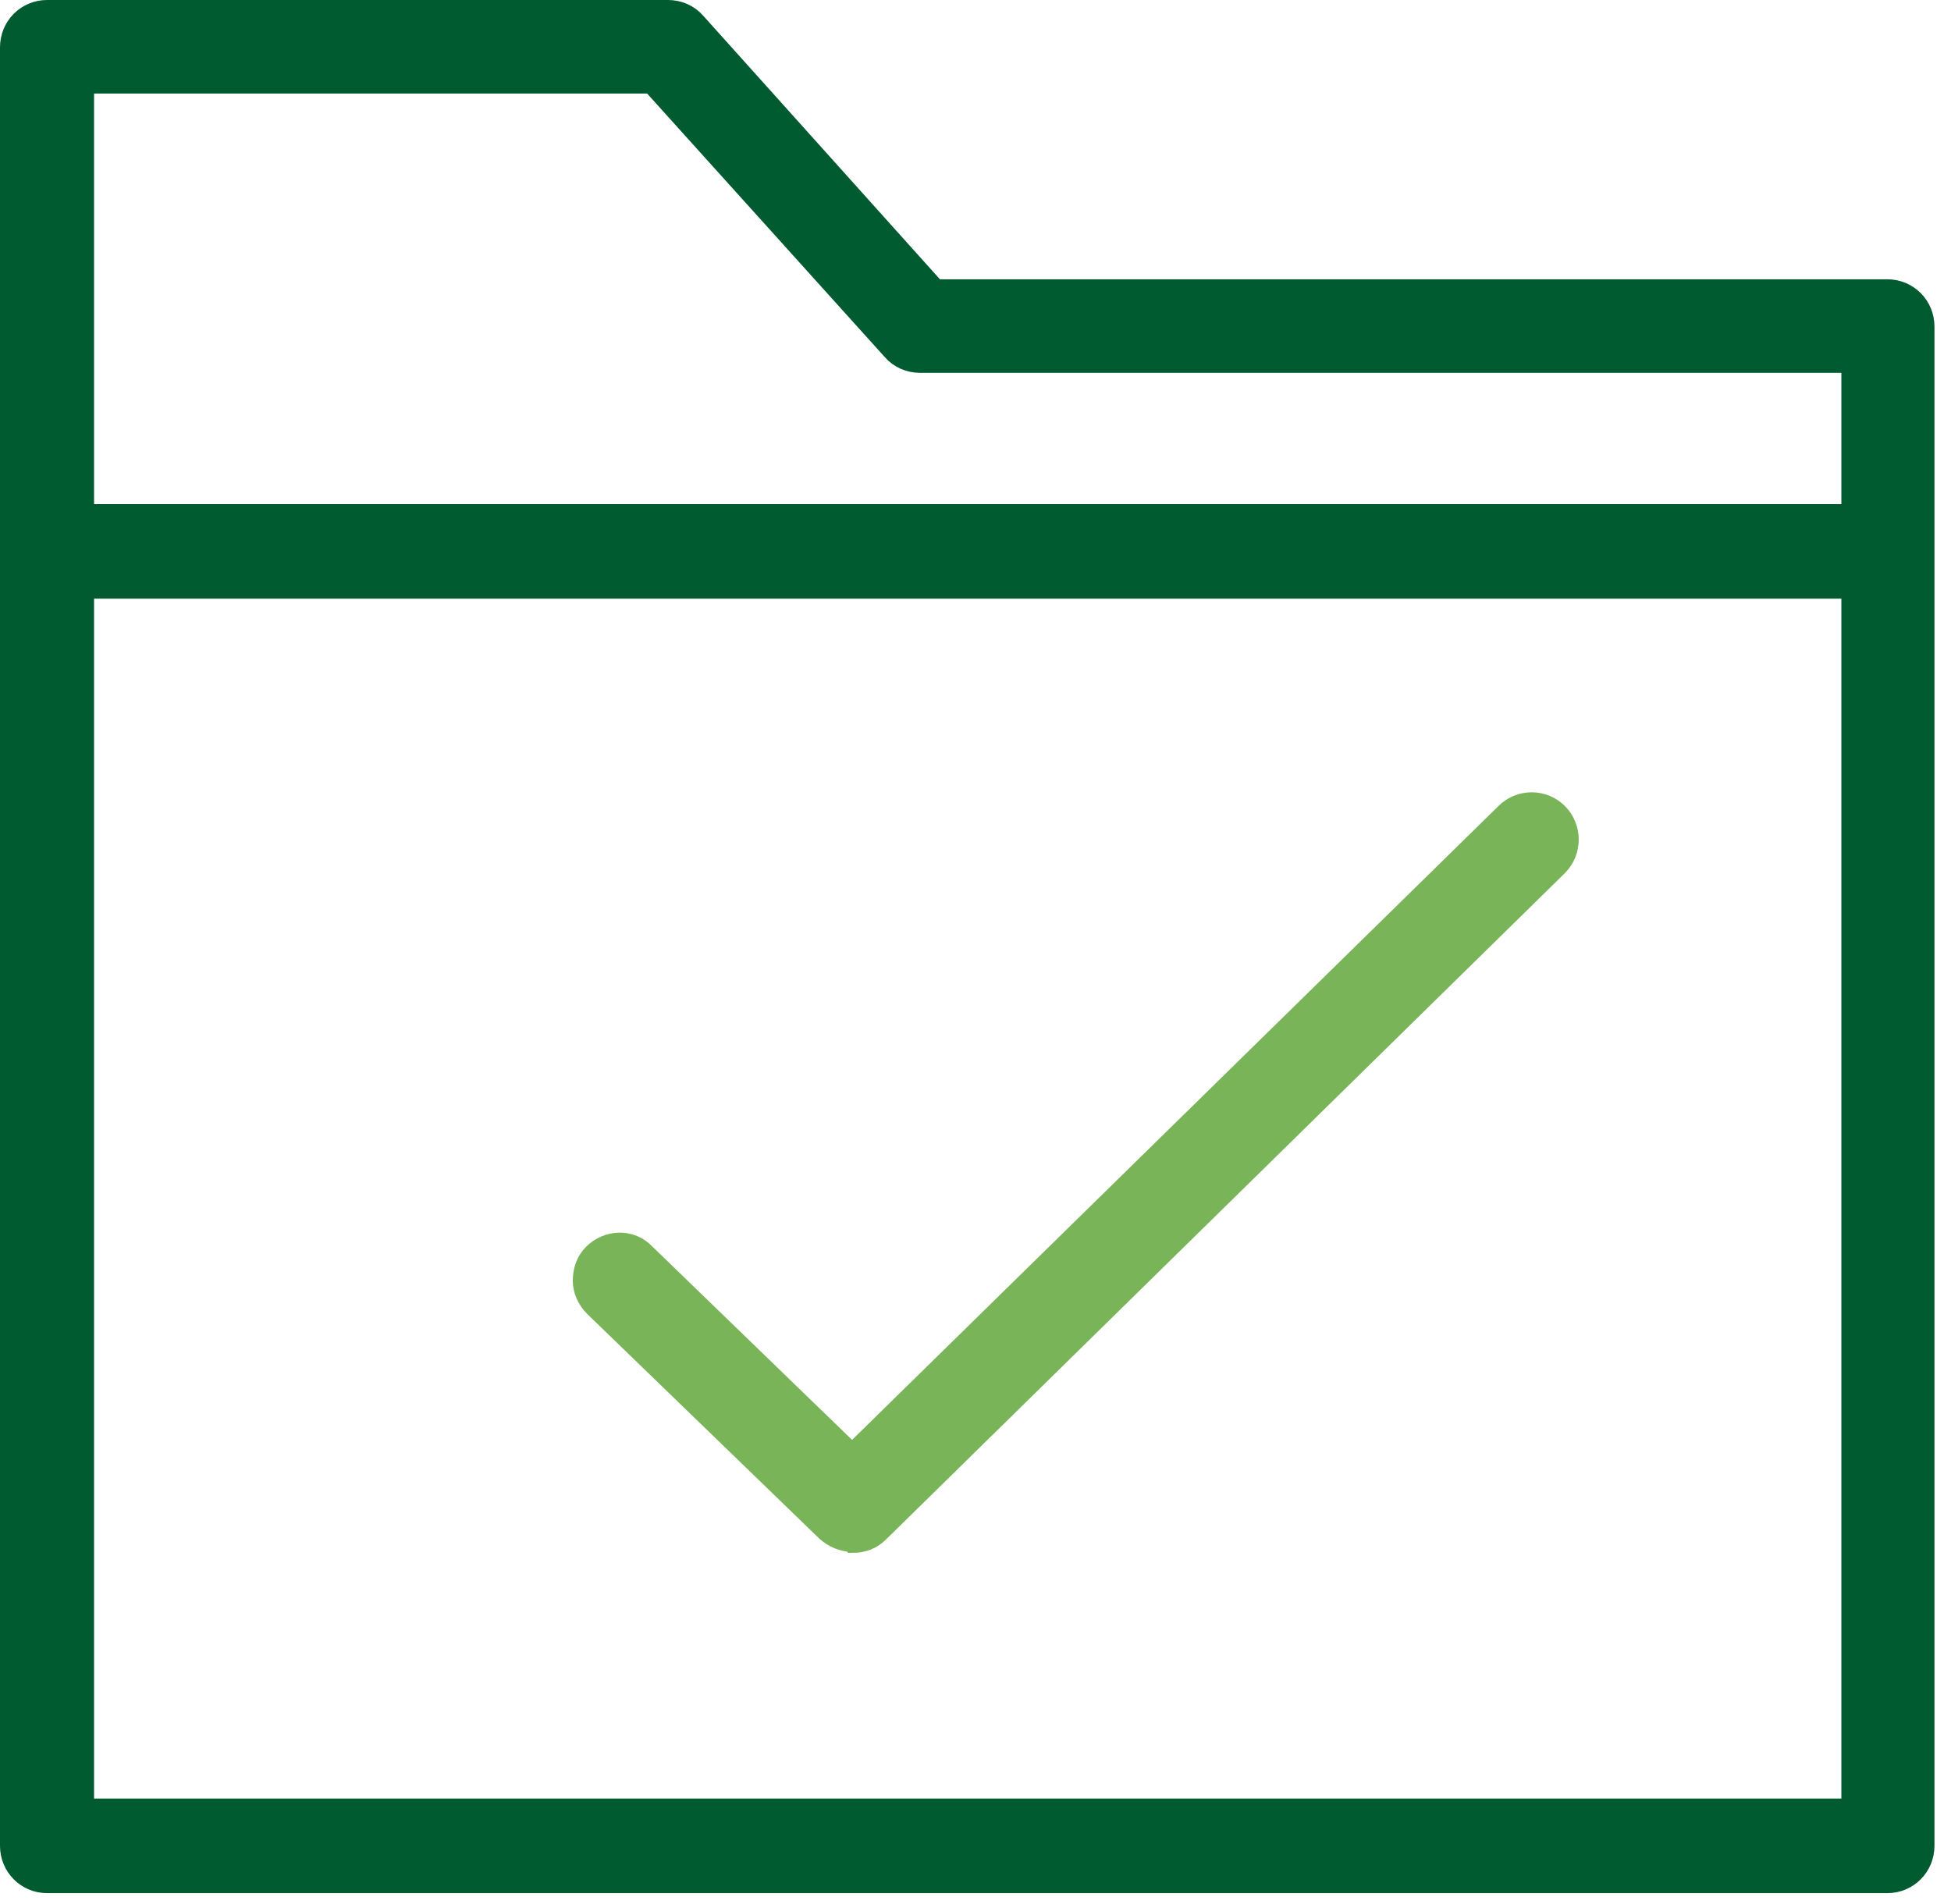
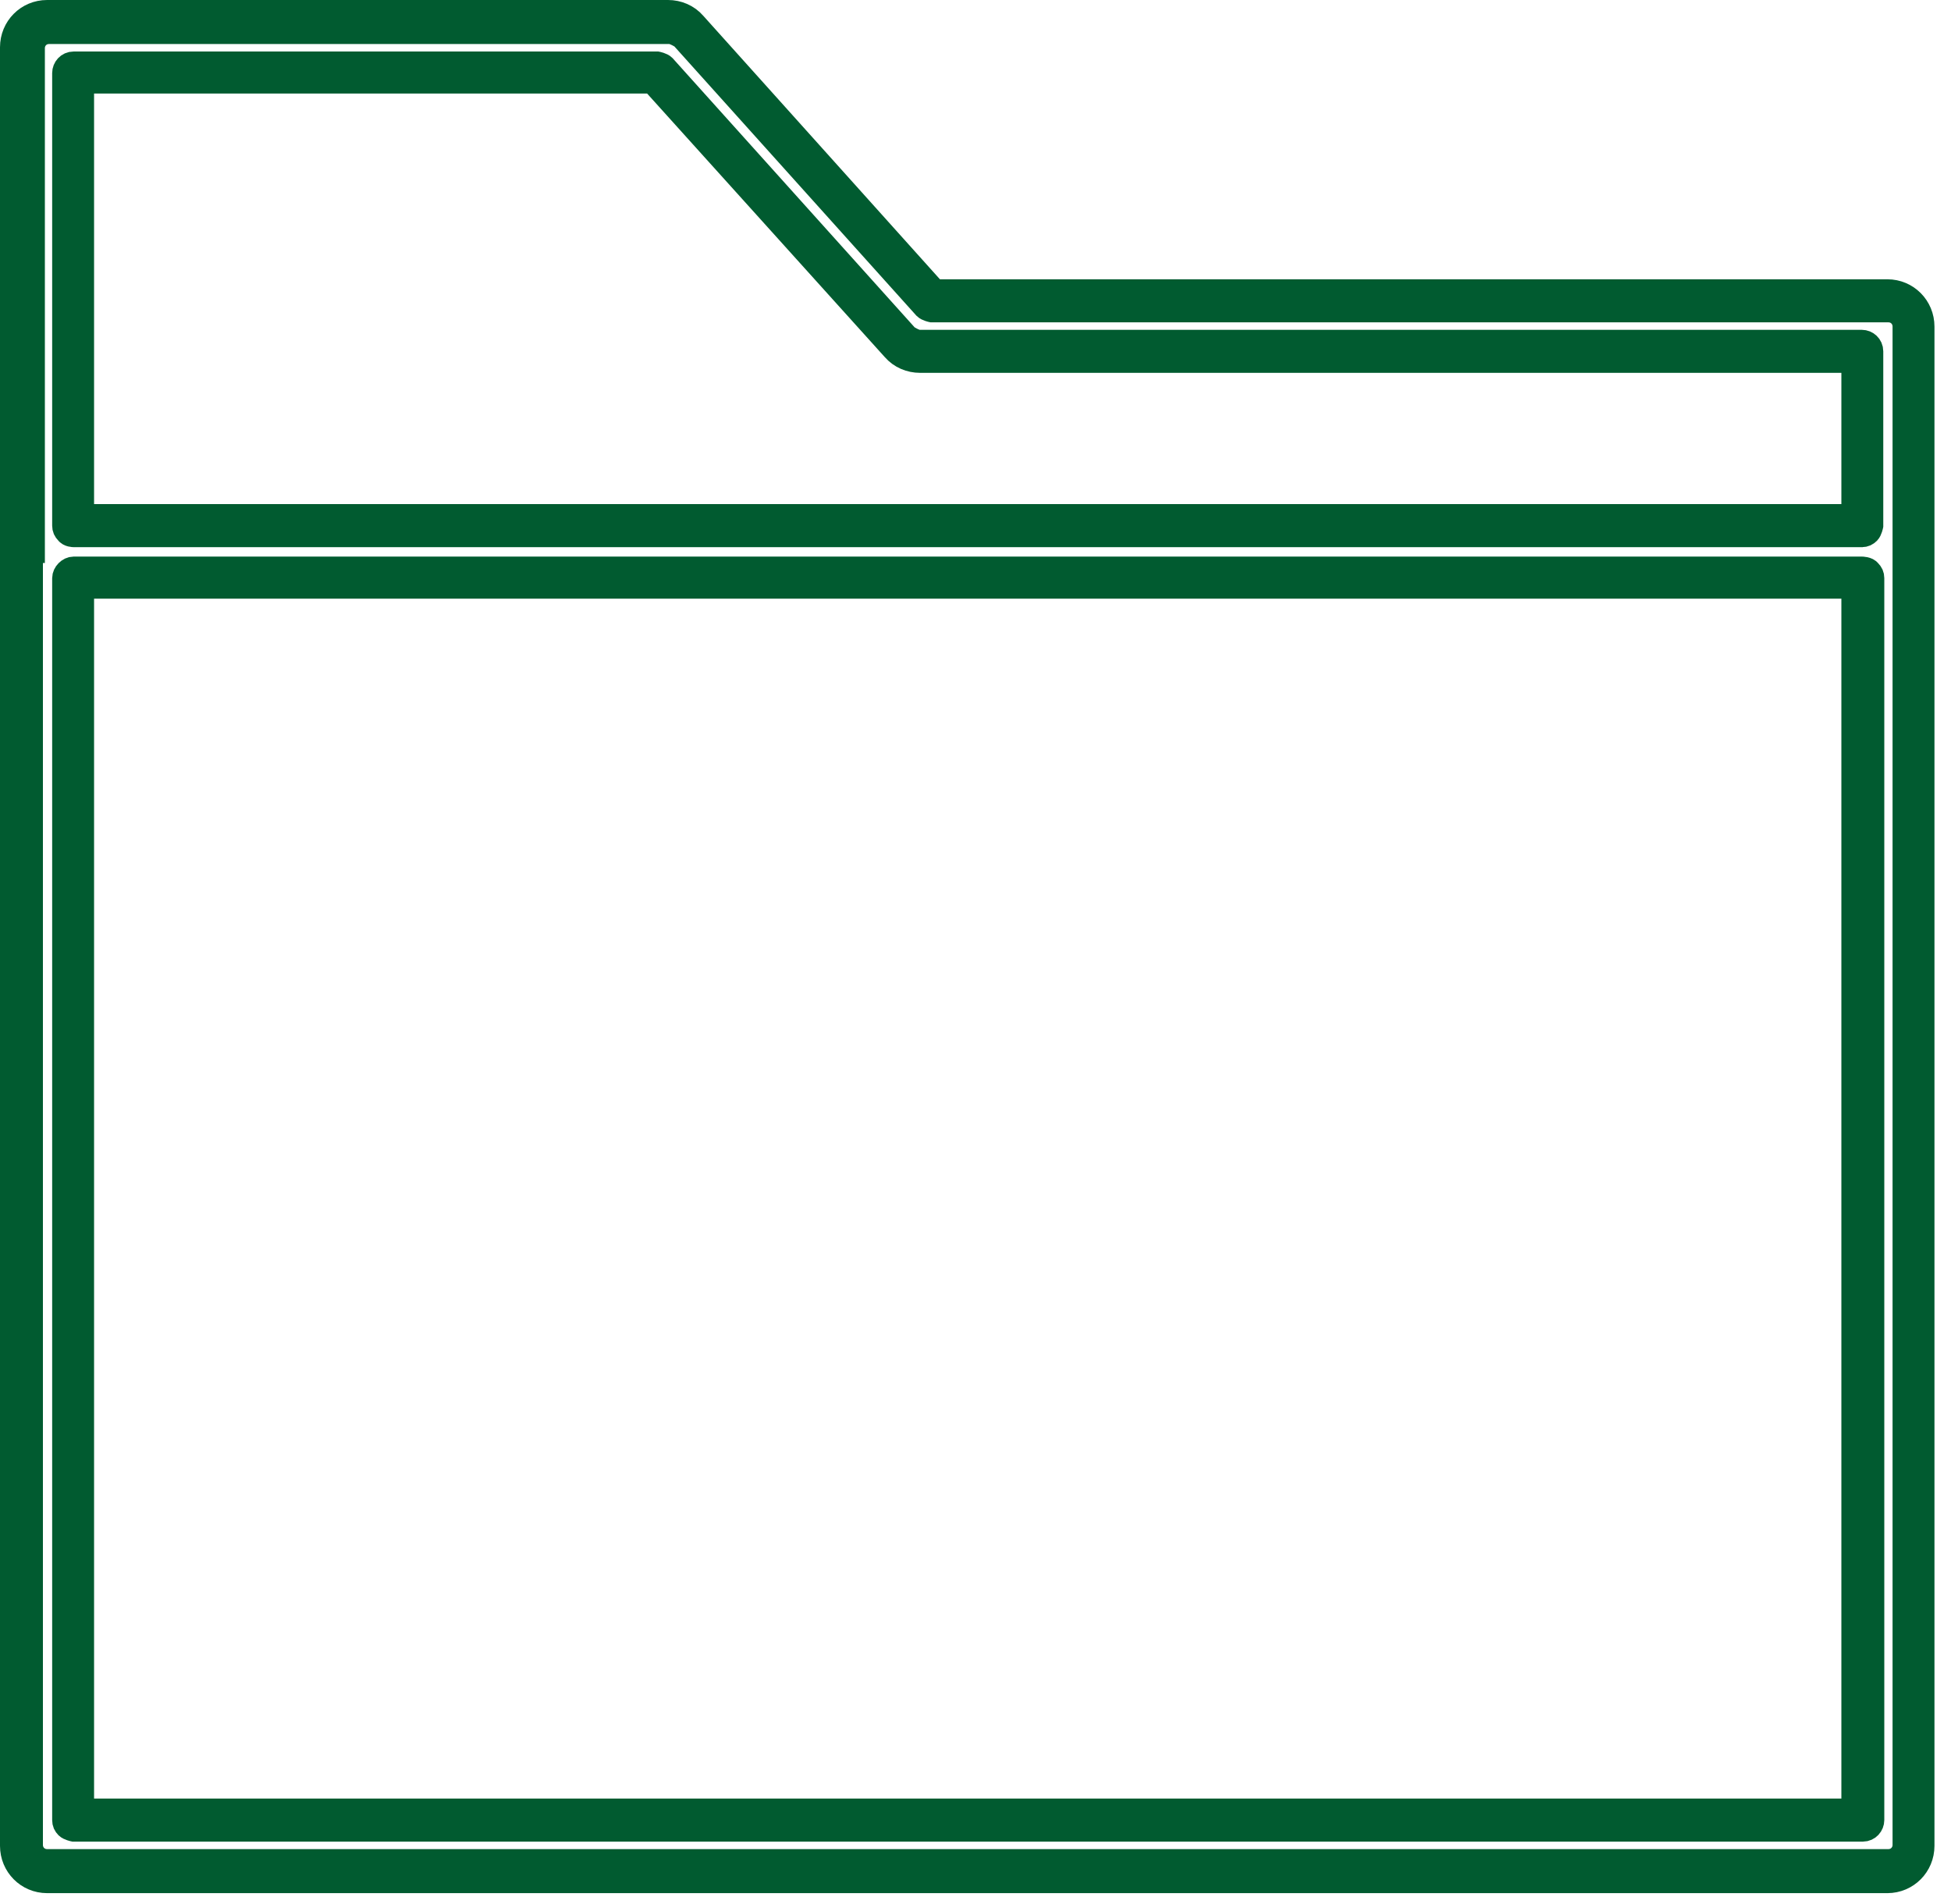
<svg xmlns="http://www.w3.org/2000/svg" width="42" height="41" viewBox="0 0 42 41" fill="none">
-   <path d="M17.942 32.798C18.047 32.905 18.196 32.948 18.323 32.948C18.45 32.948 18.598 32.905 18.704 32.798L33.323 18.448C33.535 18.235 33.556 17.872 33.323 17.659C33.111 17.446 32.751 17.425 32.539 17.659L18.302 31.626L13.683 27.148C13.471 26.935 13.111 26.935 12.899 27.148C12.687 27.361 12.687 27.724 12.899 27.937L17.899 32.777L17.942 32.798Z" fill="#79B459" stroke="#79B459" stroke-width="0.5" />
-   <path d="M18.344 33.161C18.153 33.161 17.962 33.076 17.814 32.948L12.814 28.108C12.666 27.958 12.581 27.767 12.581 27.575C12.581 27.361 12.645 27.169 12.793 27.02C13.089 26.722 13.577 26.7 13.873 27.02L18.344 31.349L32.433 17.532C32.729 17.233 33.217 17.233 33.513 17.532C33.81 17.83 33.81 18.32 33.513 18.619L18.895 32.969C18.746 33.118 18.556 33.182 18.365 33.182L18.344 33.161ZM13.344 27.191C13.344 27.191 13.153 27.233 13.089 27.297C13.026 27.361 12.984 27.447 12.984 27.553C12.984 27.639 13.026 27.724 13.089 27.788L18.09 32.628C18.217 32.756 18.45 32.756 18.577 32.628L33.196 18.278C33.323 18.15 33.344 17.915 33.196 17.787C33.068 17.659 32.835 17.638 32.708 17.787L18.471 31.754C18.471 31.754 18.259 31.839 18.174 31.754L13.556 27.276C13.556 27.276 13.407 27.169 13.323 27.169L13.344 27.191Z" fill="#79B459" stroke="#79B459" stroke-width="0.5" />
-   <path d="M14.805 0.633C14.7 0.527 14.551 0.441 14.403 0.441H1.034C0.738 0.441 0.483 0.697 0.483 0.996V11.828C0.483 11.828 0.483 11.828 0.483 11.849C0.483 11.87 0.483 11.849 0.483 11.87V39.718C0.483 40.017 0.738 40.273 1.034 40.273H40.674C40.971 40.273 41.225 40.017 41.225 39.718V7.03C41.225 6.732 40.971 6.476 40.674 6.476H20.081L14.848 0.655L14.805 0.633ZM40.102 39.185H1.585V12.446H40.081C40.081 12.446 40.081 12.446 40.102 12.446V39.185ZM40.102 11.316C40.102 11.316 40.102 11.316 40.081 11.316H1.585V1.572H14.17L19.403 7.393C19.509 7.499 19.657 7.585 19.805 7.585H40.102V11.337V11.316Z" fill="#015B30" stroke="#015B30" stroke-width="0.5" />
  <path d="M40.653 40.508H1.013C0.589 40.508 0.25 40.166 0.25 39.74V11.892C0.25 11.892 0.25 11.828 0.25 11.807V1.018C0.25 0.591 0.589 0.25 1.013 0.25H14.381C14.593 0.25 14.805 0.335 14.953 0.506L20.123 6.263H40.631C41.055 6.263 41.394 6.604 41.394 7.031V39.74C41.394 40.166 41.055 40.508 40.631 40.508H40.653ZM0.674 11.871V39.719C0.674 39.91 0.822 40.06 1.013 40.06H40.653C40.843 40.06 40.992 39.91 40.992 39.719V7.031C40.992 6.839 40.843 6.69 40.653 6.69H20.059C20.059 6.69 19.953 6.668 19.911 6.626L14.678 0.804C14.678 0.804 14.508 0.698 14.424 0.698H1.055C0.864 0.698 0.716 0.847 0.716 1.039V11.871H0.674ZM40.102 39.399H1.585C1.585 39.399 1.479 39.377 1.436 39.335C1.394 39.292 1.373 39.249 1.373 39.186V12.447C1.373 12.34 1.479 12.233 1.585 12.233H40.081C40.081 12.233 40.208 12.233 40.25 12.297C40.292 12.34 40.314 12.383 40.314 12.447V39.186C40.314 39.292 40.229 39.399 40.102 39.399ZM1.775 38.972H39.89V12.639H1.775V38.972ZM40.102 11.53C40.102 11.53 40.059 11.53 40.038 11.53H1.585C1.585 11.53 1.479 11.53 1.436 11.466C1.394 11.423 1.373 11.38 1.373 11.317V1.572C1.373 1.465 1.458 1.359 1.585 1.359H14.148C14.148 1.359 14.254 1.38 14.297 1.423L19.53 7.244C19.53 7.244 19.699 7.351 19.784 7.351H40.081C40.187 7.351 40.292 7.436 40.292 7.564V11.317C40.292 11.317 40.271 11.423 40.229 11.466C40.187 11.508 40.144 11.53 40.081 11.53H40.102ZM1.775 11.103H39.89V7.777H19.805C19.593 7.777 19.381 7.692 19.233 7.521L14.042 1.764H1.775V11.082V11.103Z" fill="#015B30" stroke="#015B30" stroke-width="0.5" />
</svg>